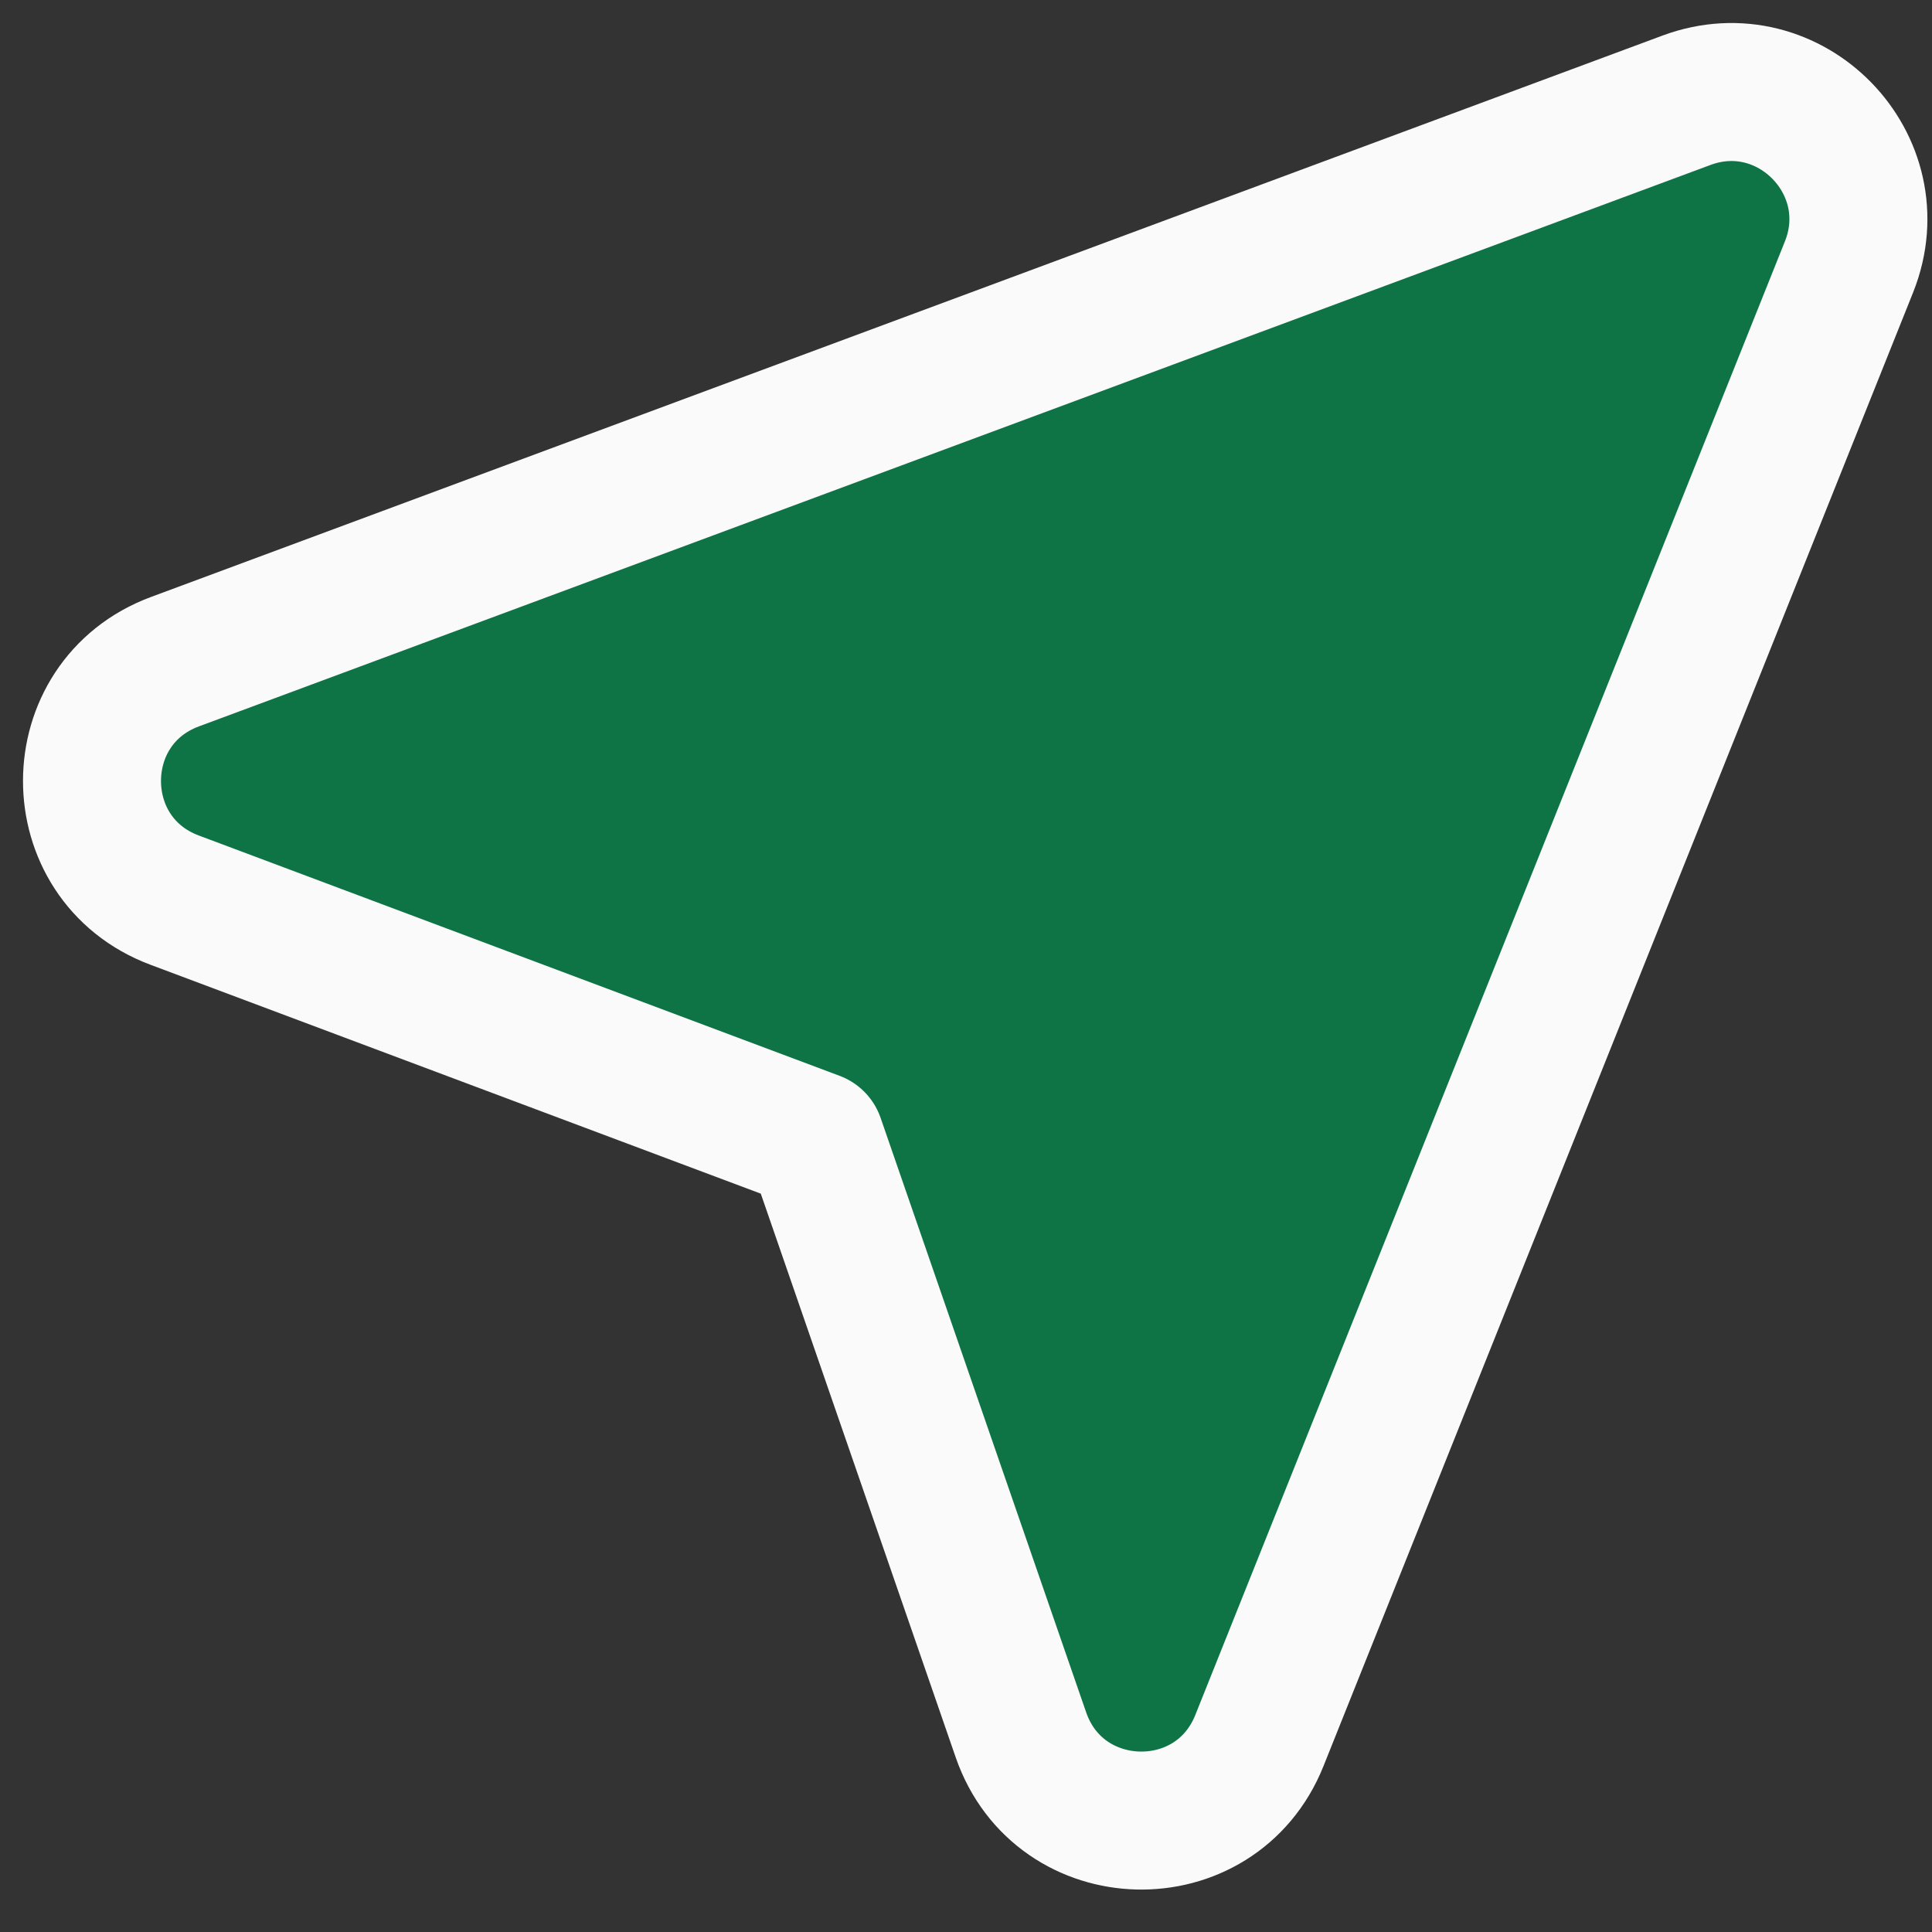
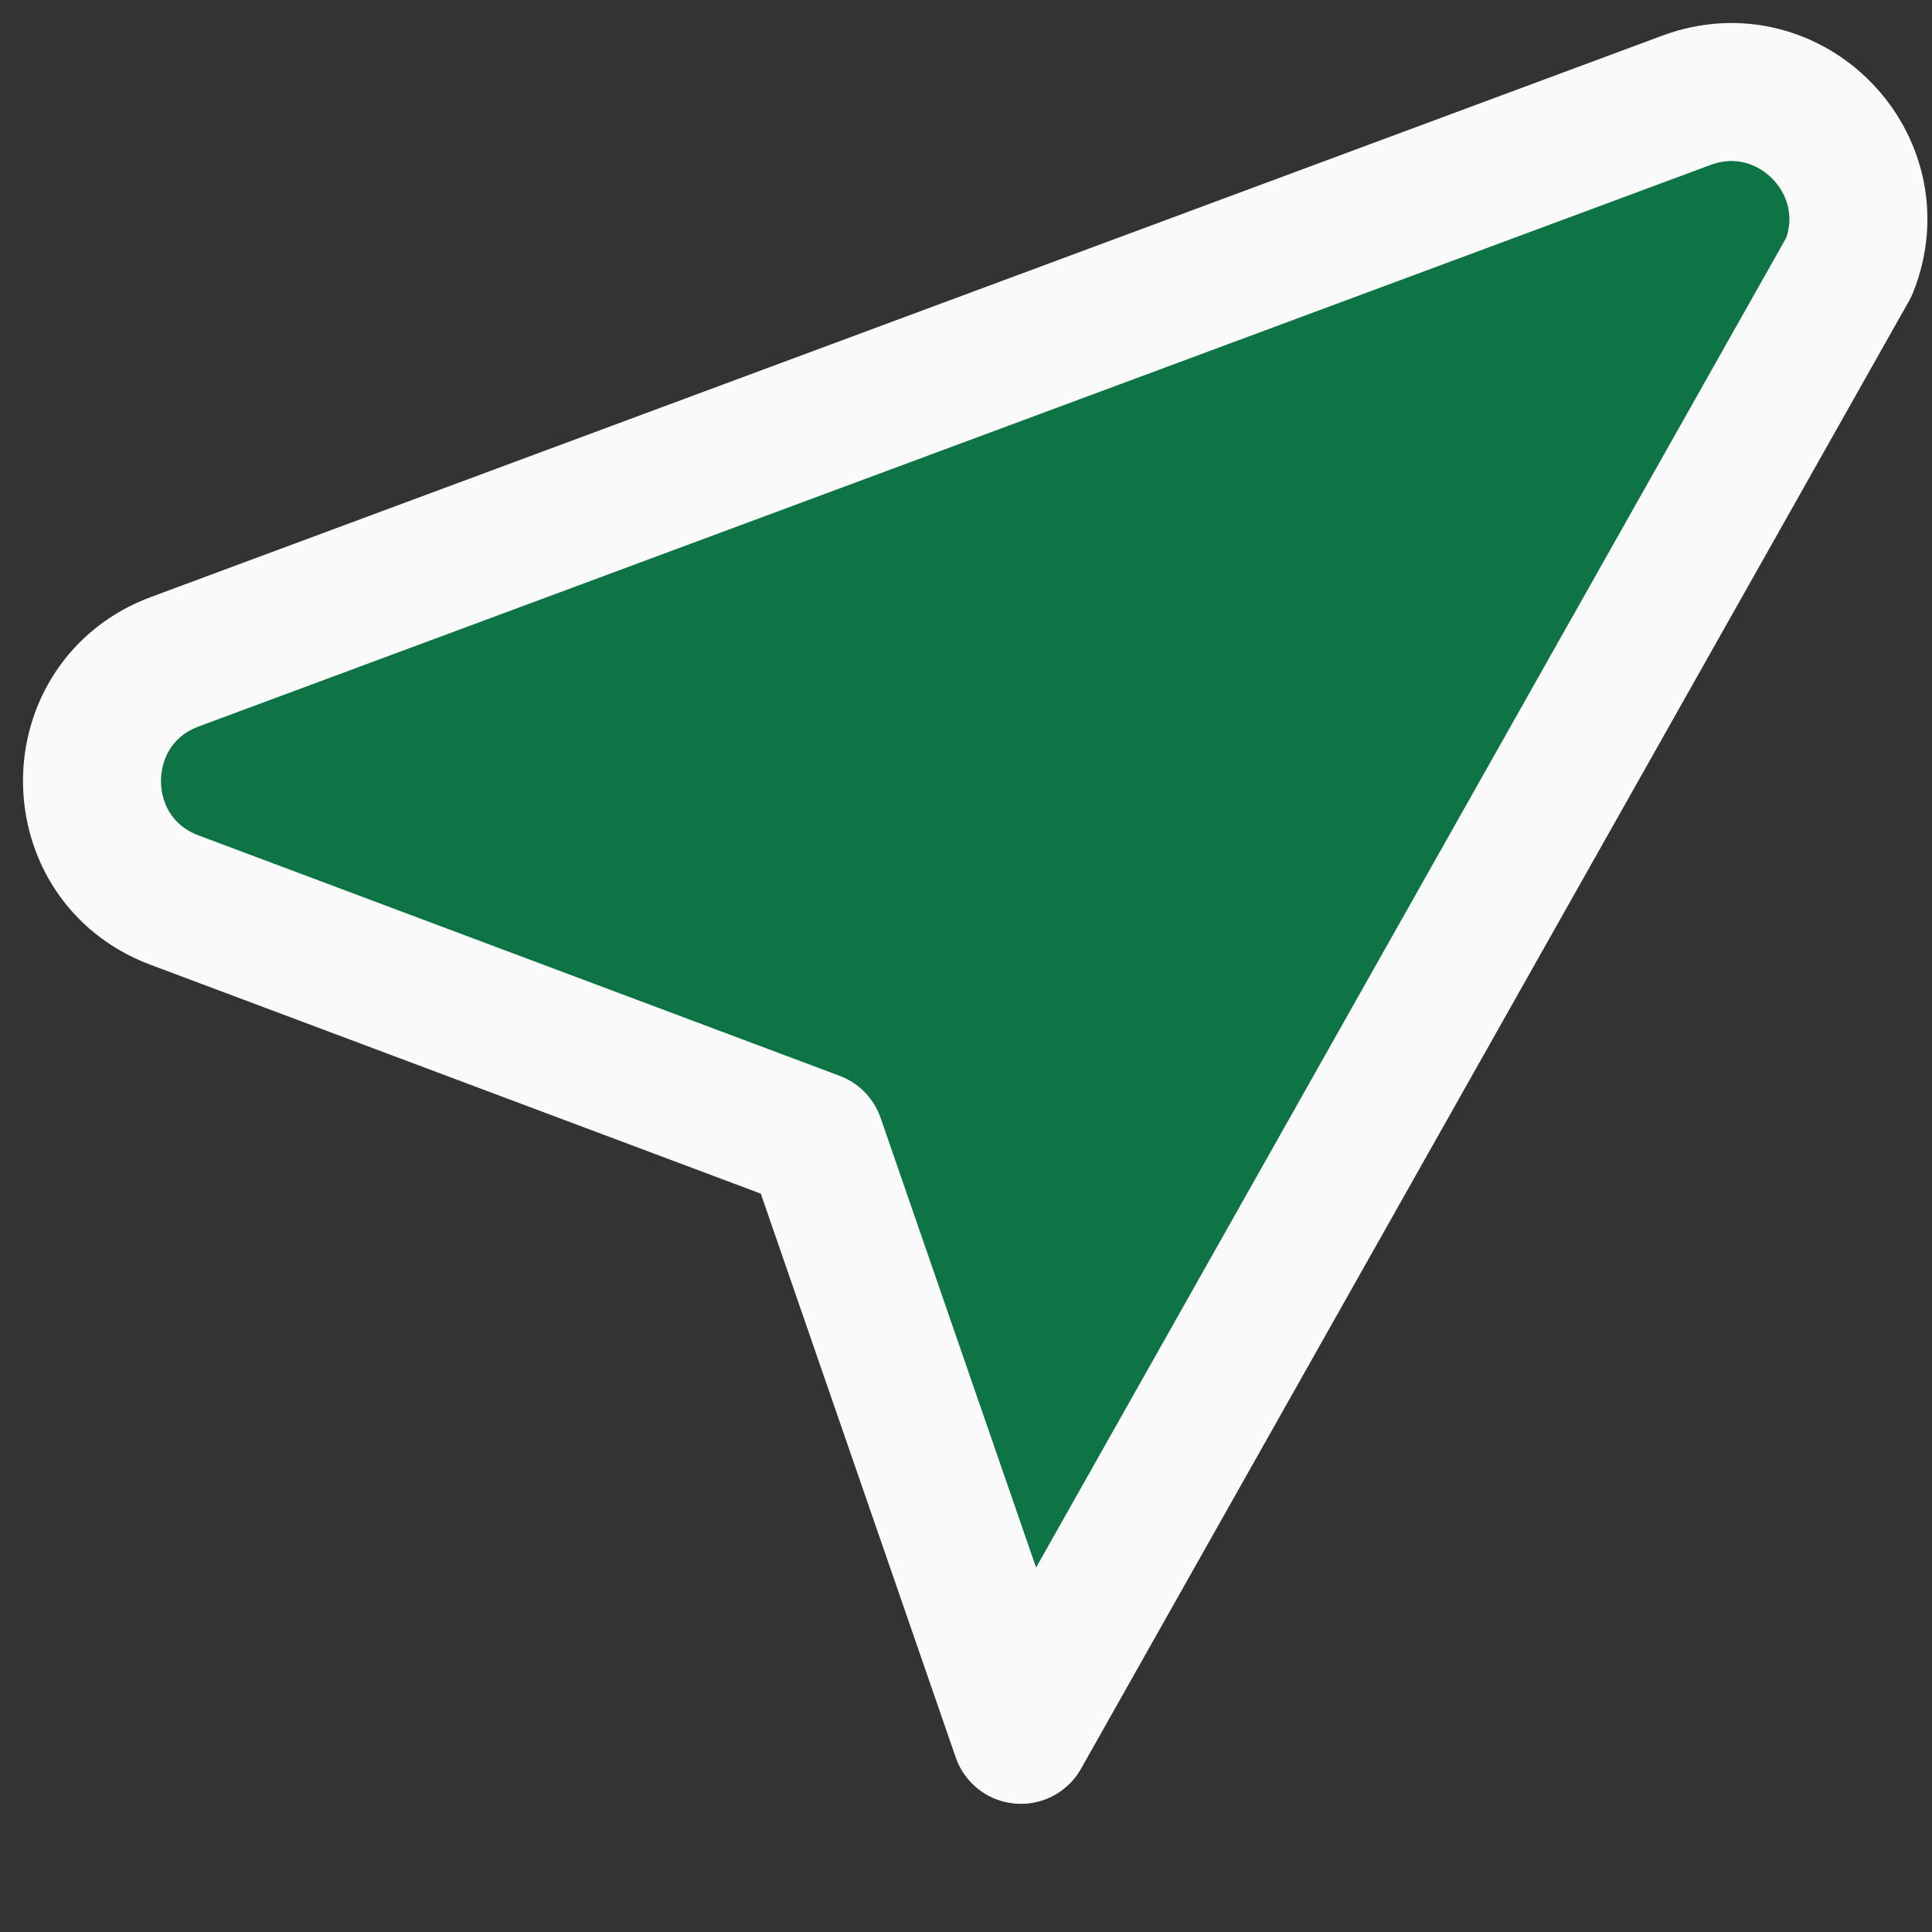
<svg xmlns="http://www.w3.org/2000/svg" width="21" height="21" viewBox="0 0 21 21" fill="none">
  <rect x="0" y="0" width="21" height="21" fill="#333333" stroke="none" />
-   <path d="M8.863 12.396L11.097 18.857C11.516 20.068 13.213 20.109 13.689 18.919L20.098 2.901C20.543 1.787 19.456 0.672 18.331 1.09L1.902 7.192C0.701 7.638 0.699 9.335 1.898 9.784L8.863 12.396Z" fill="#0F7445" stroke="#FAFAFA" stroke-width="1.5" stroke-linecap="round" stroke-linejoin="round" />
+   <path d="M8.863 12.396L11.097 18.857L20.098 2.901C20.543 1.787 19.456 0.672 18.331 1.09L1.902 7.192C0.701 7.638 0.699 9.335 1.898 9.784L8.863 12.396Z" fill="#0F7445" stroke="#FAFAFA" stroke-width="1.5" stroke-linecap="round" stroke-linejoin="round" />
</svg>